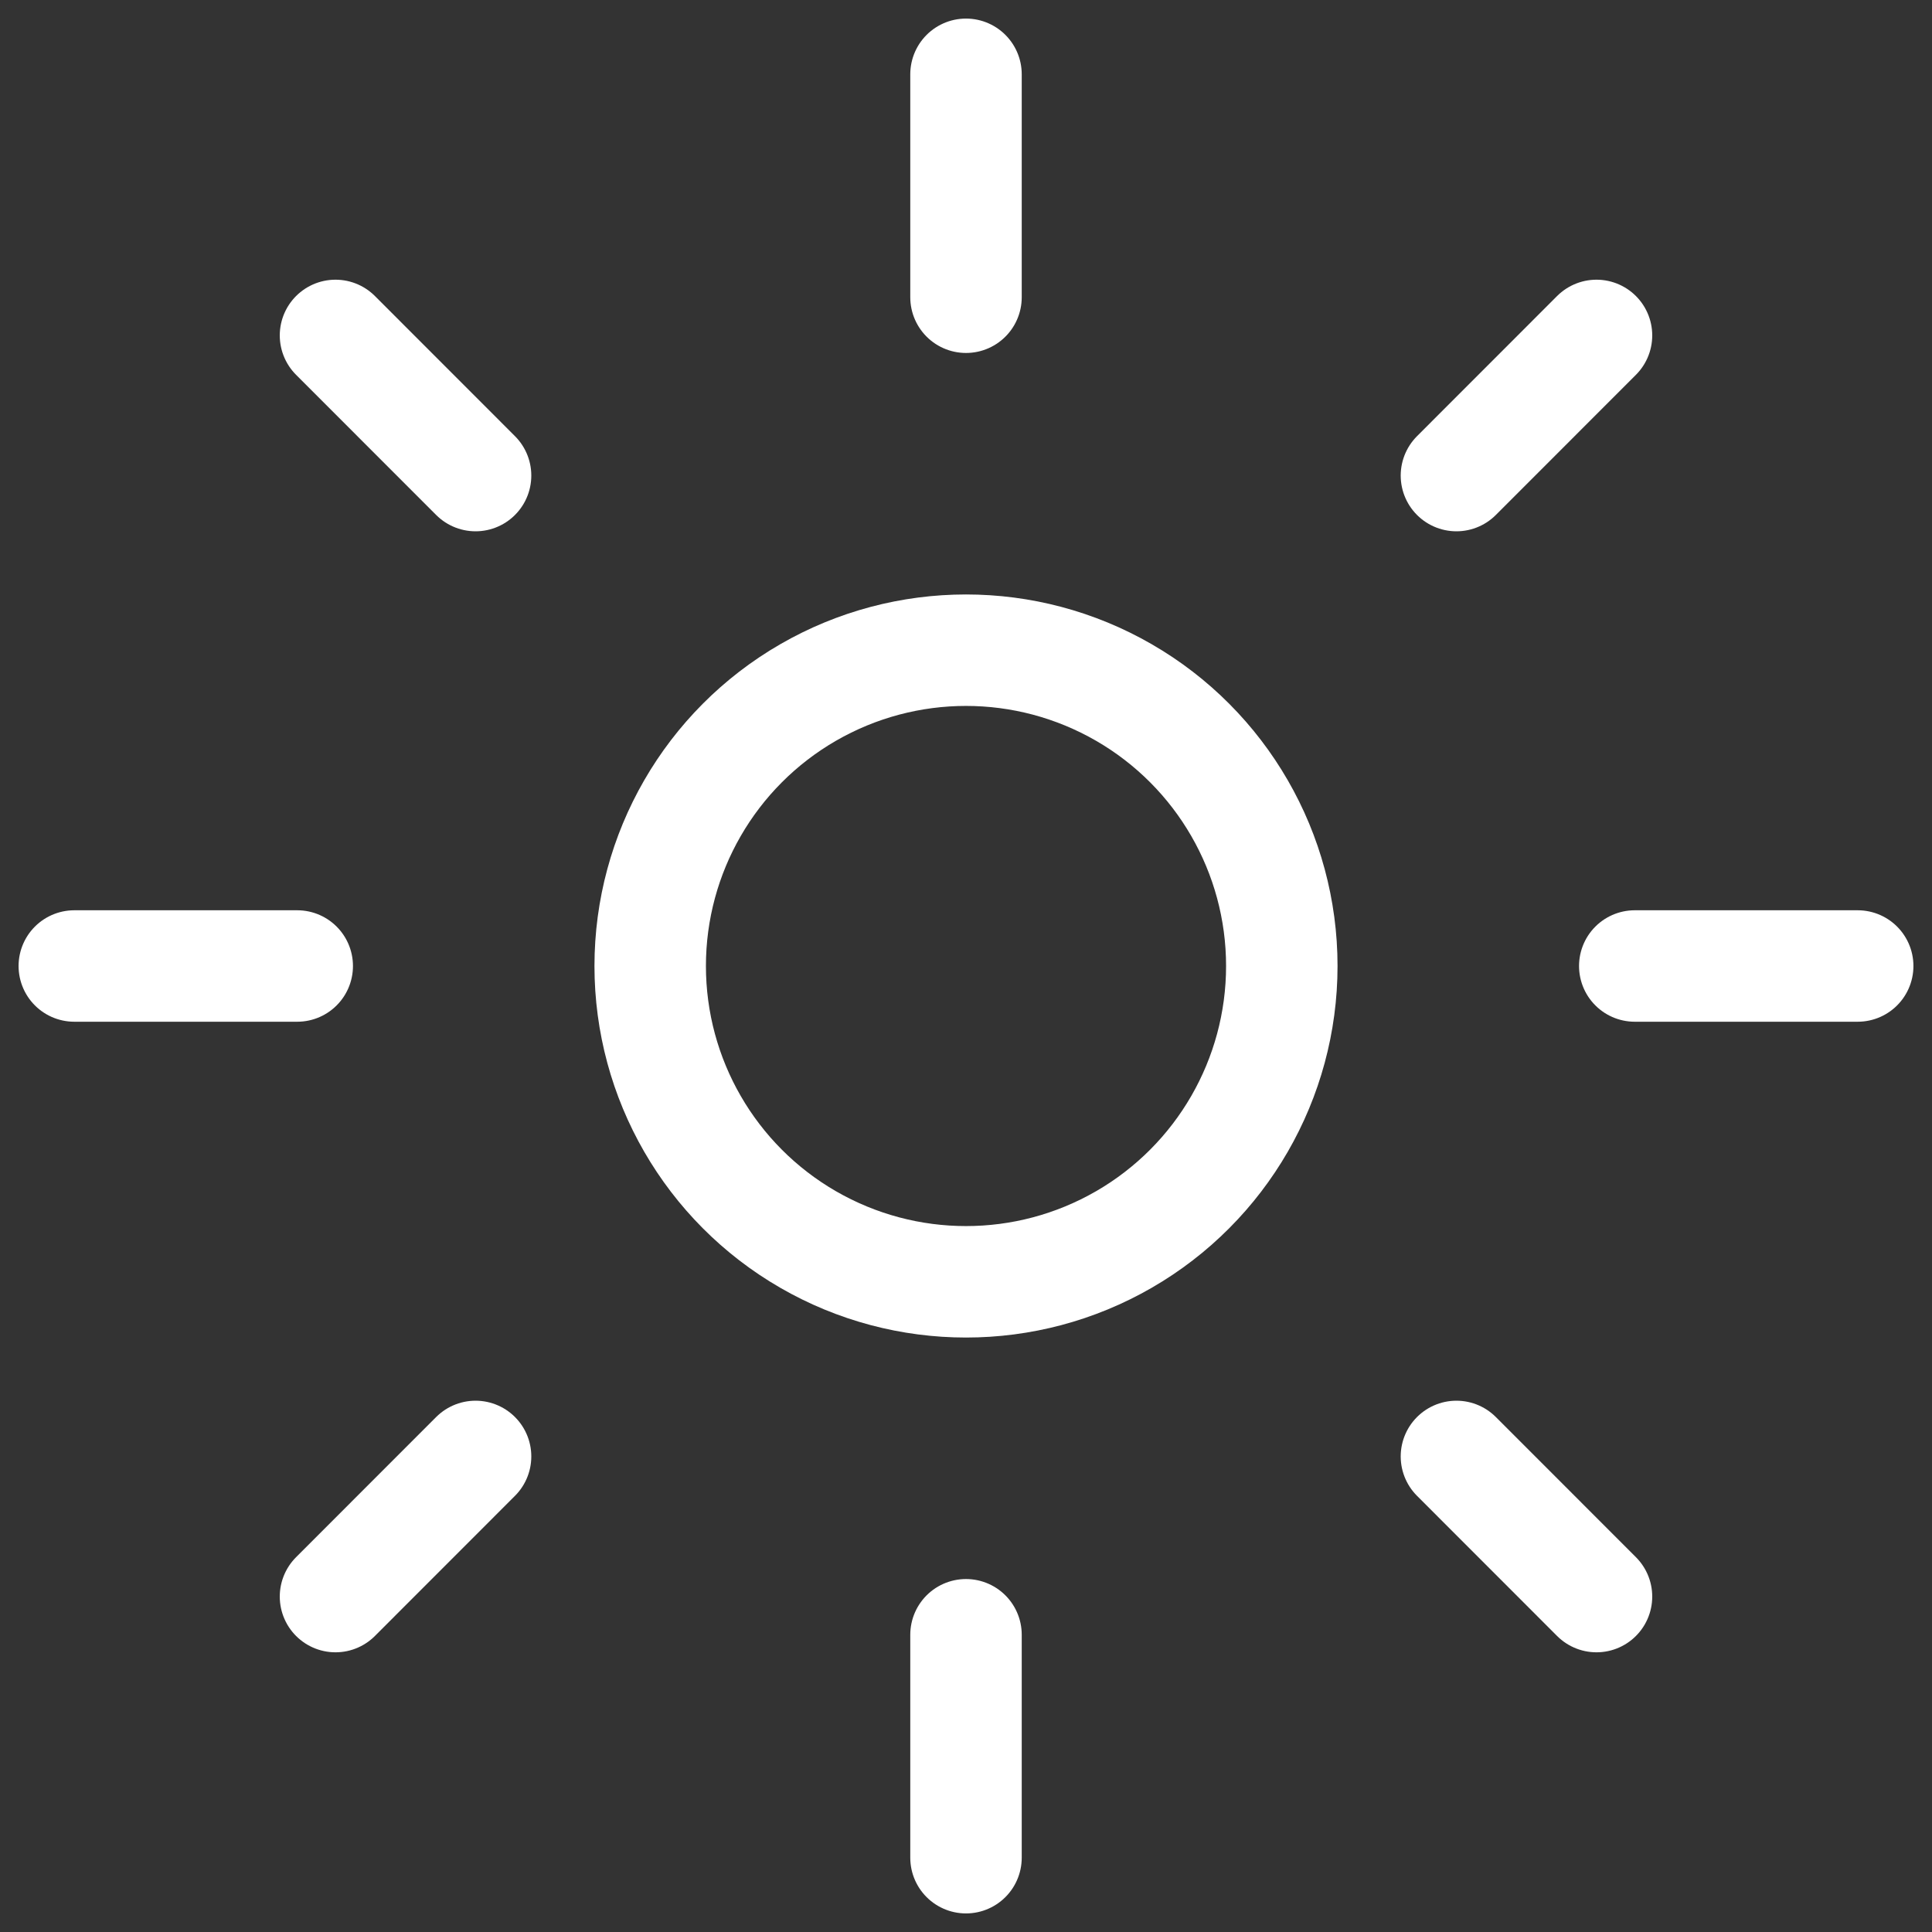
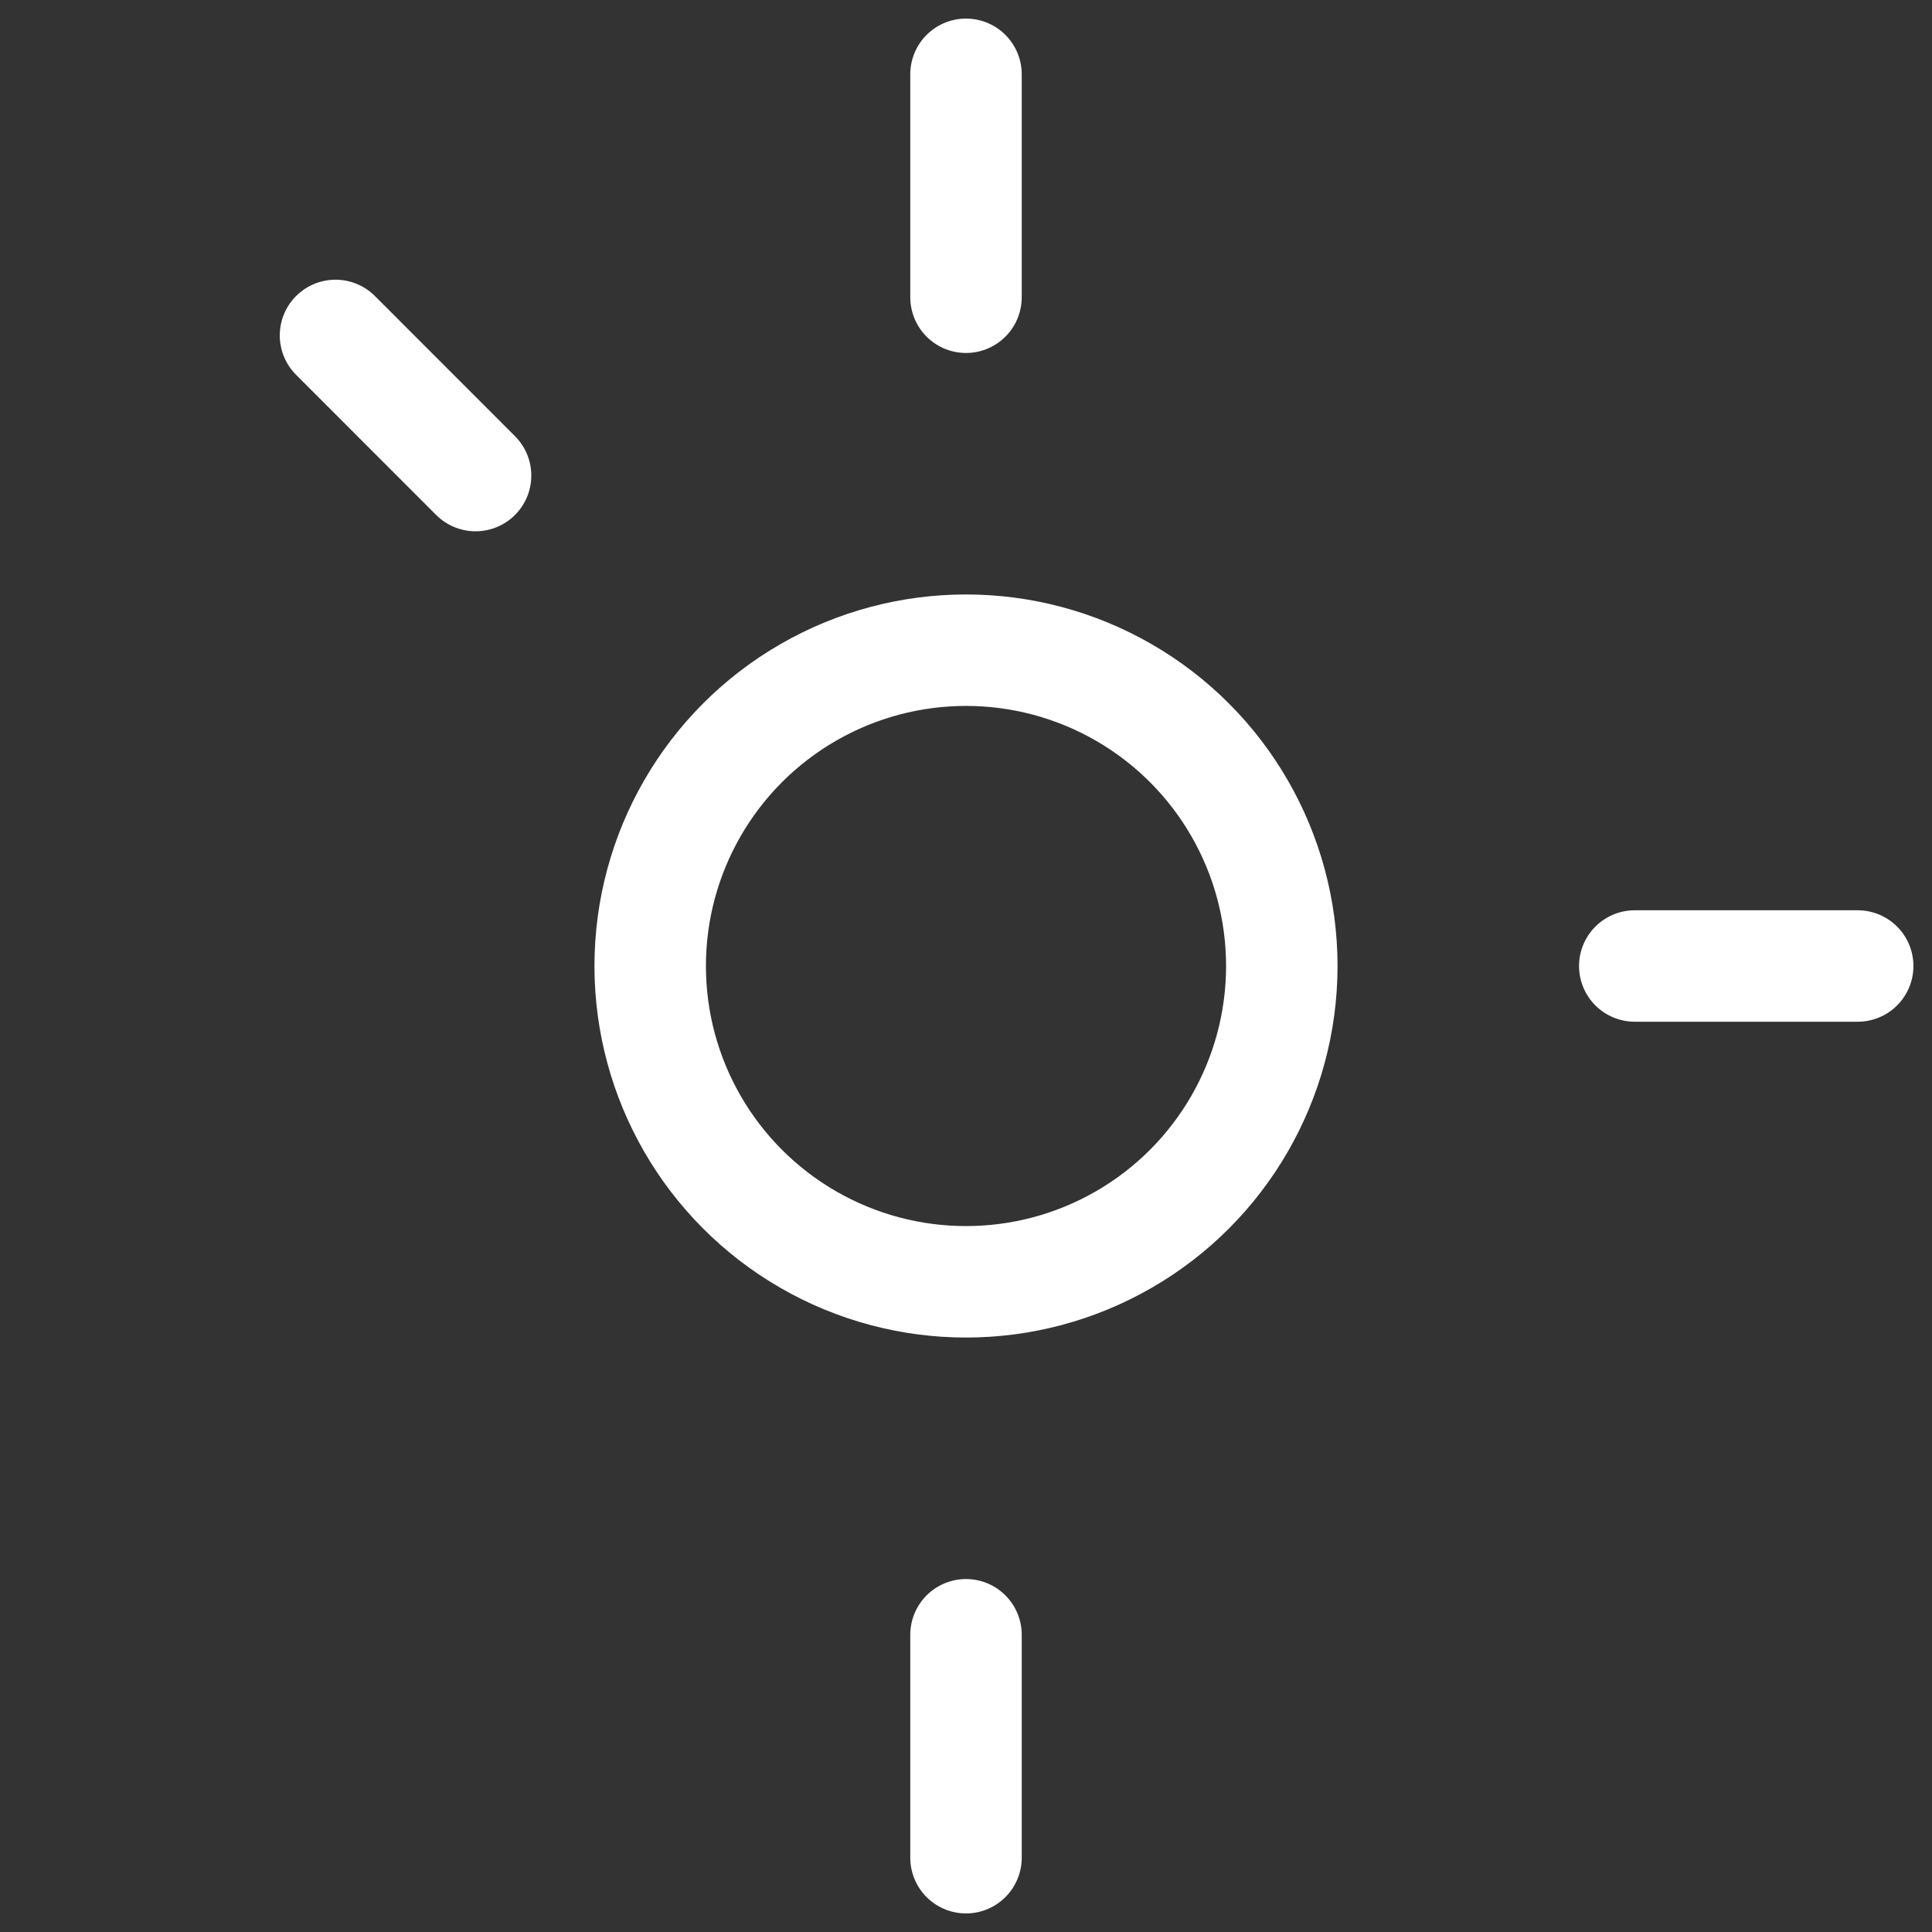
<svg xmlns="http://www.w3.org/2000/svg" width="26" height="26" viewBox="0 0 26 26" fill="none">
  <rect x="0" y="0" width="26" height="26" fill="#333333" stroke="none" />
  <circle cx="13" cy="13" r="4.25" stroke="white" stroke-width="1.5" />
  <path d="M13 4V1" stroke="white" stroke-width="1.5" stroke-linecap="round" />
  <path d="M13 25V22" stroke="white" stroke-width="1.5" stroke-linecap="round" />
-   <path d="M19.6 6.4L21.485 4.514" stroke="white" stroke-width="1.5" stroke-linecap="round" />
-   <path d="M4.515 21.486L6.4 19.6" stroke="white" stroke-width="1.5" stroke-linecap="round" />
  <path d="M22 13L25 13" stroke="white" stroke-width="1.5" stroke-linecap="round" />
-   <path d="M1 13L4 13" stroke="white" stroke-width="1.5" stroke-linecap="round" />
-   <path d="M19.6 19.6L21.485 21.486" stroke="white" stroke-width="1.5" stroke-linecap="round" />
  <path d="M4.515 4.514L6.4 6.4" stroke="white" stroke-width="1.5" stroke-linecap="round" />
</svg>